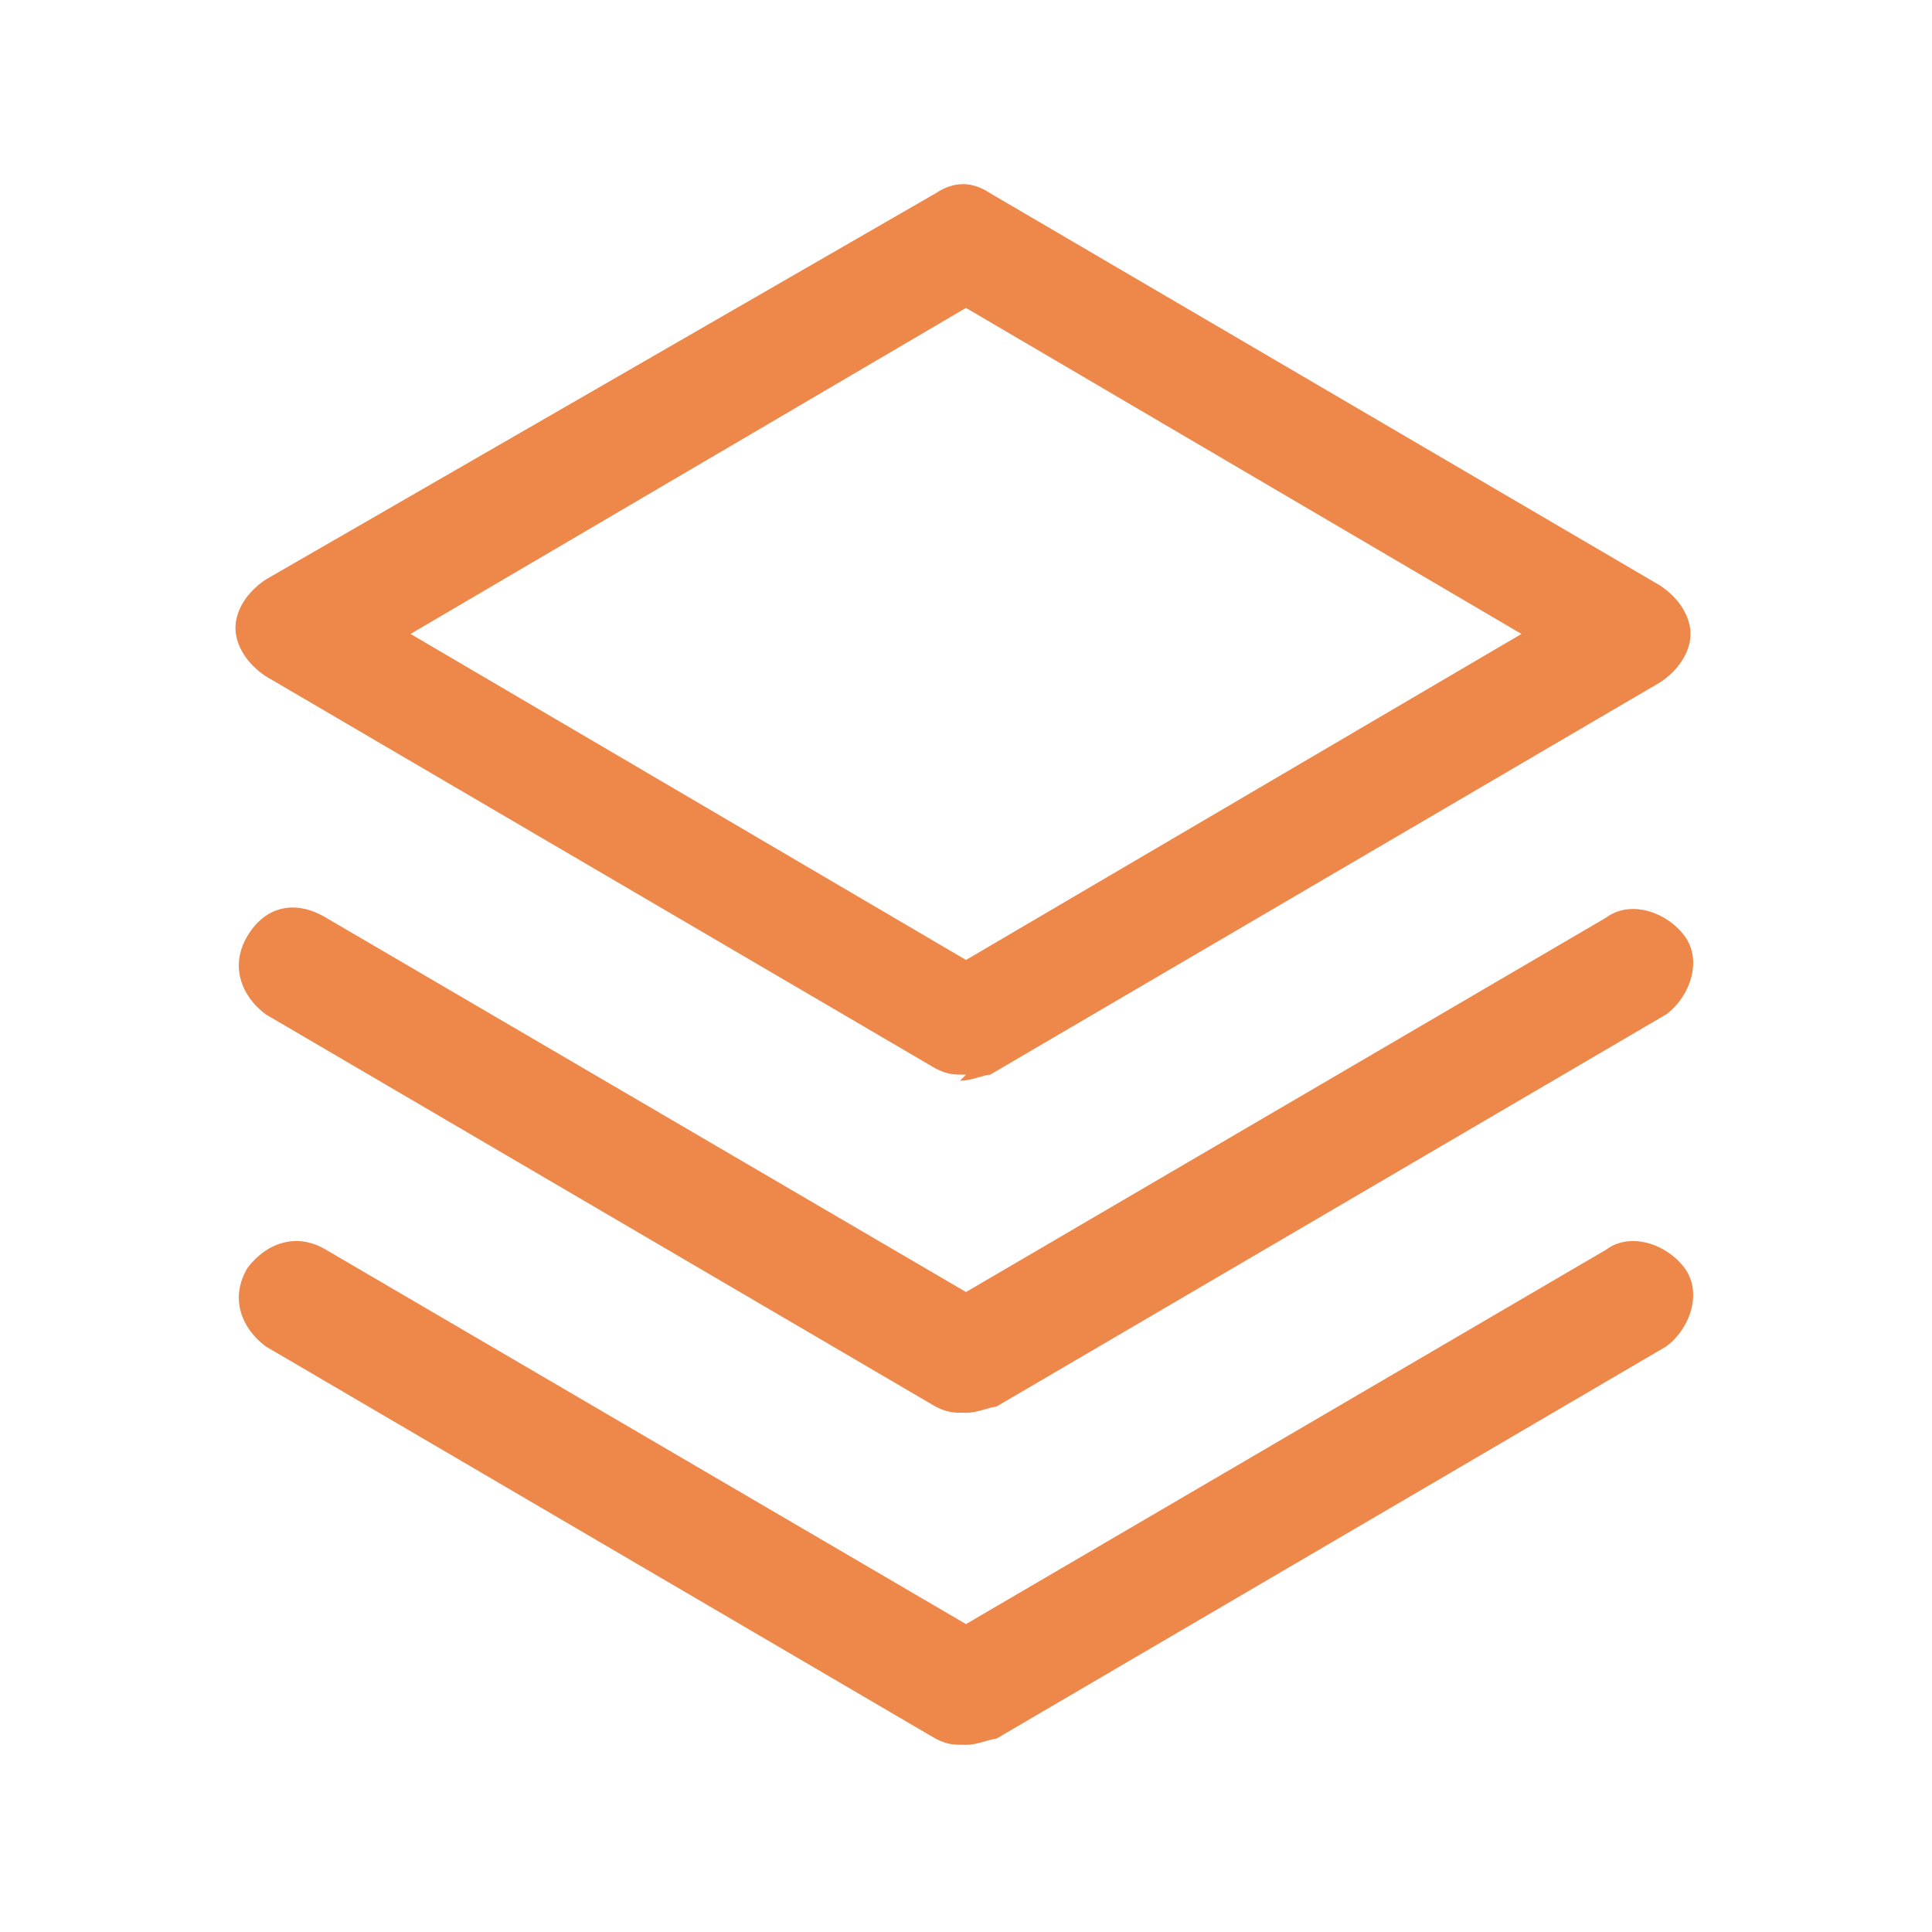
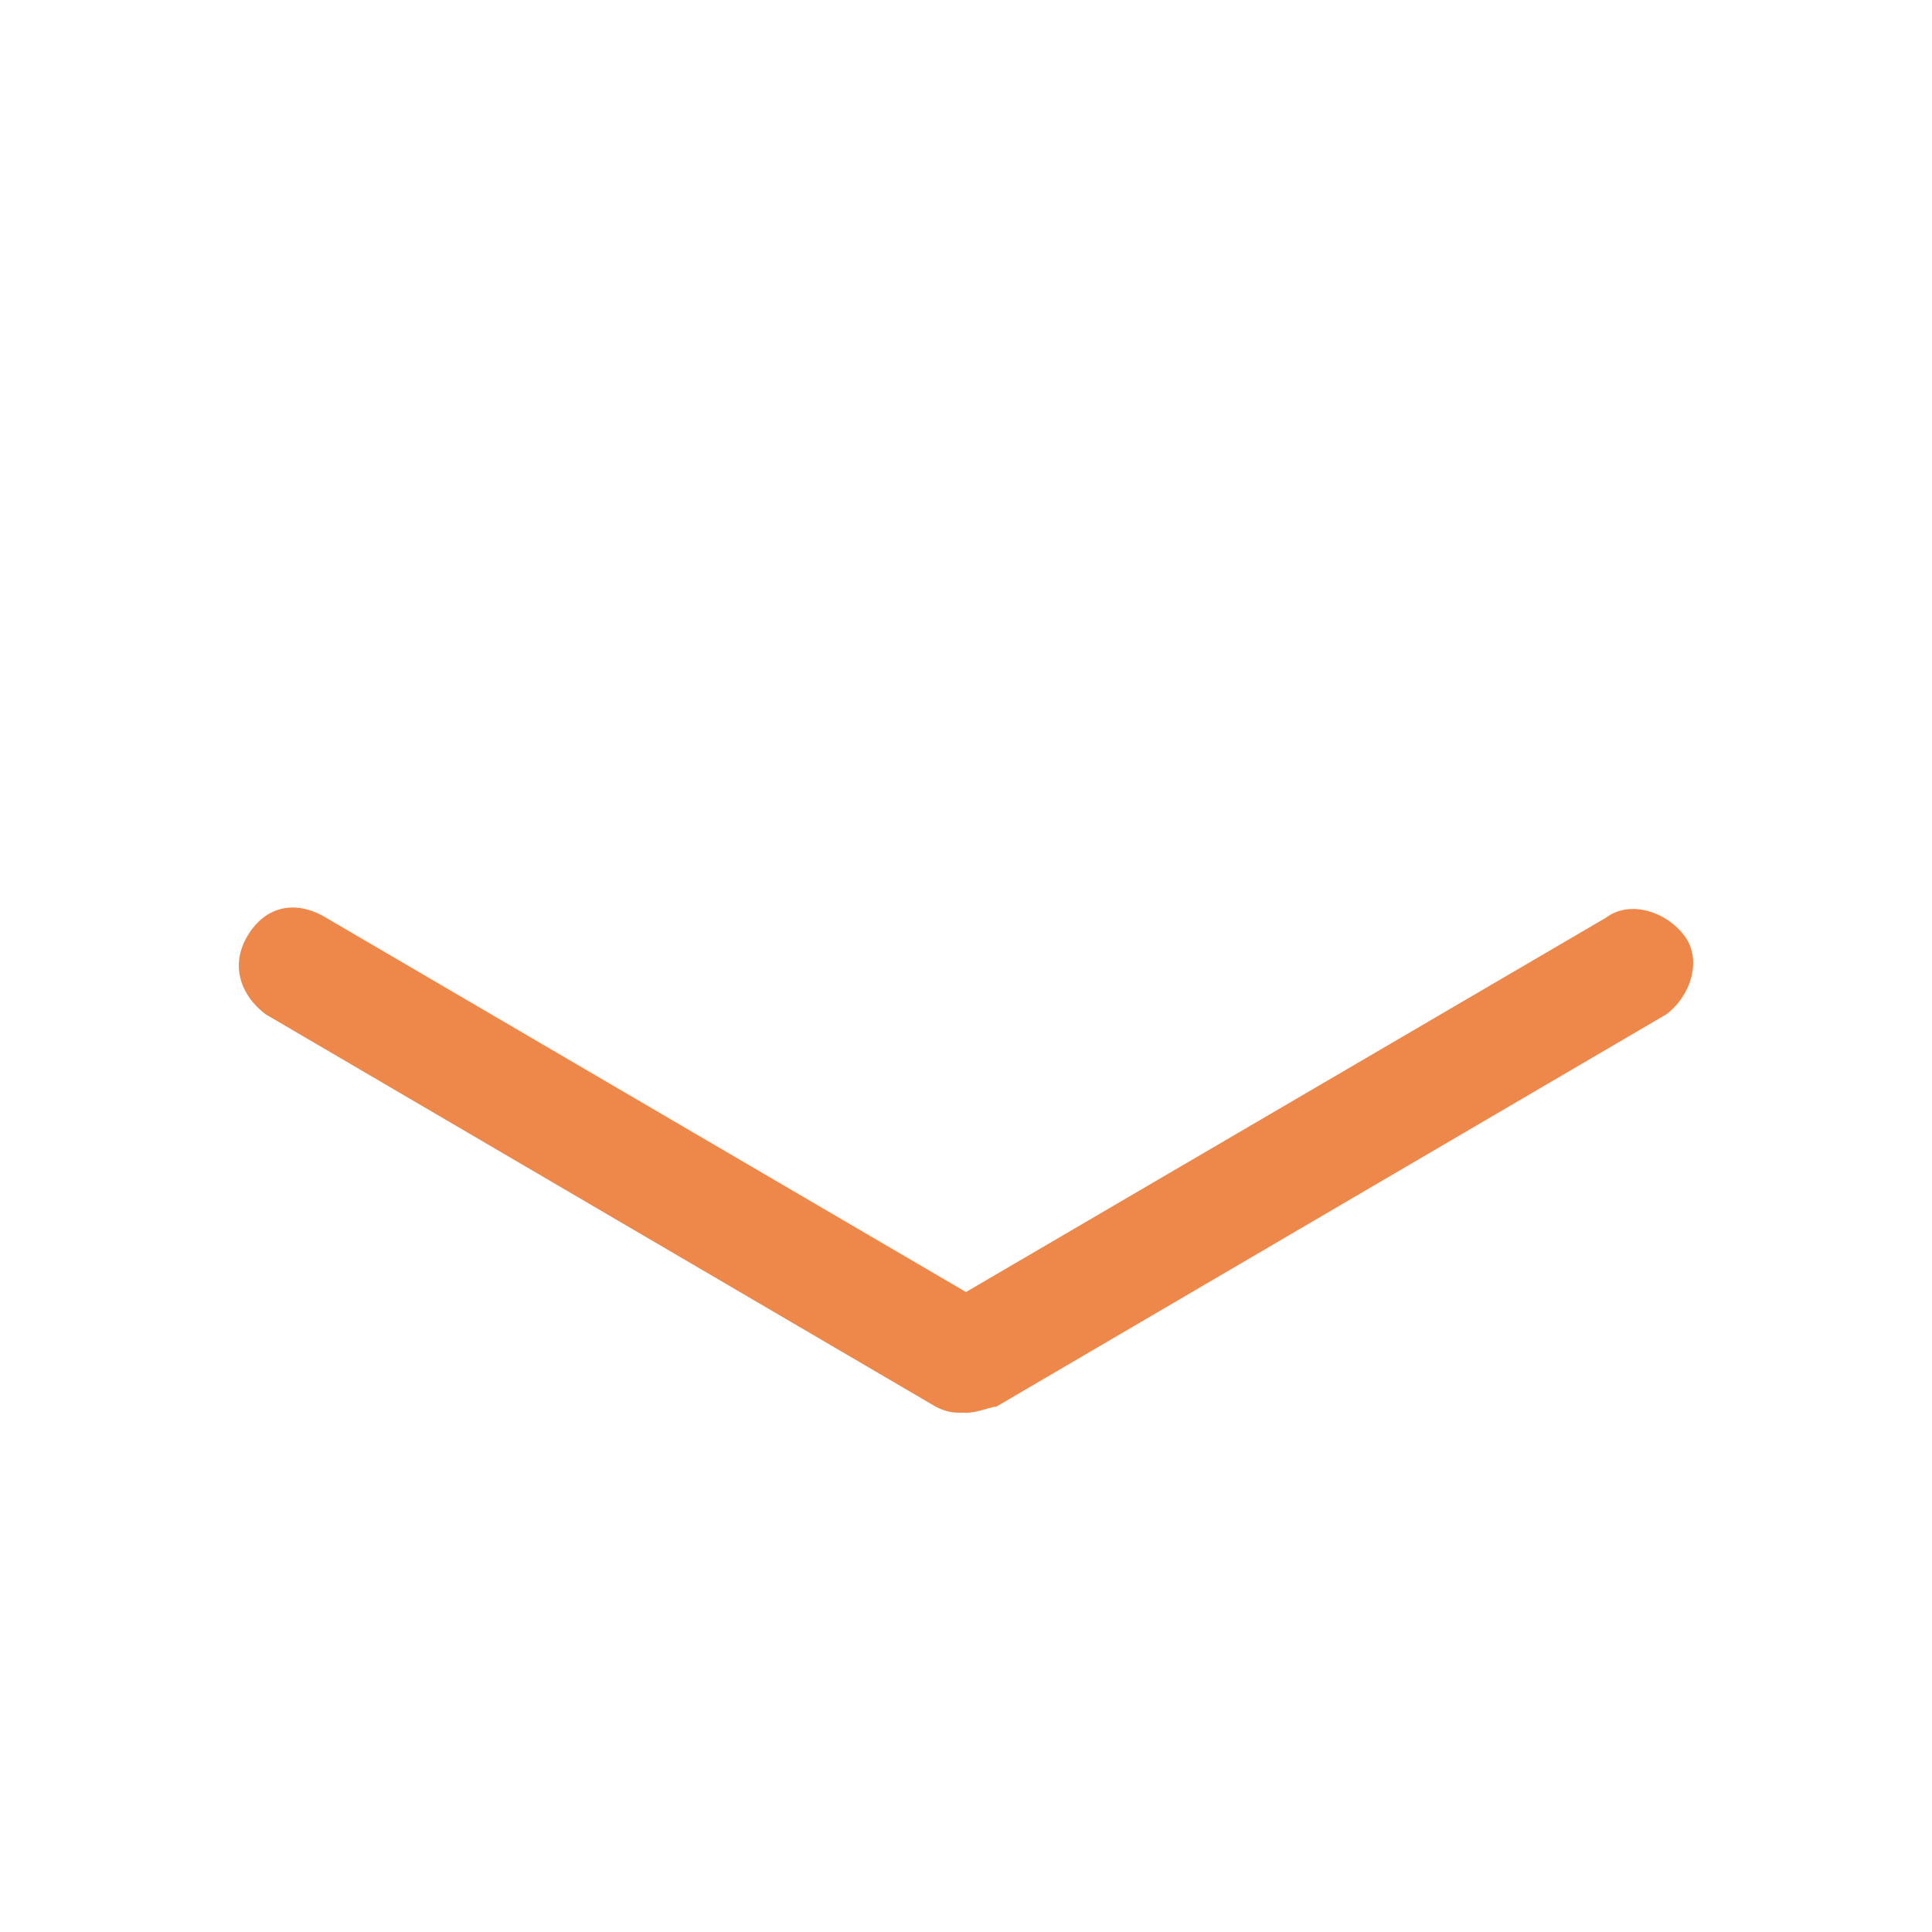
<svg xmlns="http://www.w3.org/2000/svg" id="Camada_1" version="1.1" viewBox="0 0 32 32">
  <defs>
    <style>
      .st0 {
        fill: none;
      }

      .st1 {
        fill: #ed884a;
      }
    </style>
  </defs>
-   <rect class="st0" x="-112" y="-112" width="256" height="256" />
  <g>
-     <path class="st1" d="M16,28.9c-.2,0-.3,0-.5-.1l-11.1-6.5c-.4-.3-.6-.8-.3-1.3.3-.4.8-.6,1.3-.3l10.6,6.2,10.6-6.2c.4-.3,1-.1,1.3.3.3.4.1,1-.3,1.3l-11.1,6.5c-.1,0-.3.1-.5.1Z" />
    <path class="st1" d="M16,23.4c-.2,0-.3,0-.5-.1l-11.1-6.5c-.4-.3-.6-.8-.3-1.3s.8-.6,1.3-.3l10.6,6.2,10.6-6.2c.4-.3,1-.1,1.3.3s.1,1-.3,1.3l-11.1,6.5c-.1,0-.3.1-.5.1h0Z" />
-     <path class="st1" d="M16,17.8c-.2,0-.3,0-.5-.1l-11.1-6.5c-.3-.2-.5-.5-.5-.8s.2-.6.5-.8L15.5,3.2c.3-.2.6-.2.9,0l11.1,6.5c.3.2.5.5.5.8s-.2.6-.5.8l-11.1,6.5c-.1,0-.3.1-.5.1h0ZM6.8,10.5l9.2,5.4,9.2-5.4-9.2-5.4-9.2,5.4Z" />
  </g>
</svg>